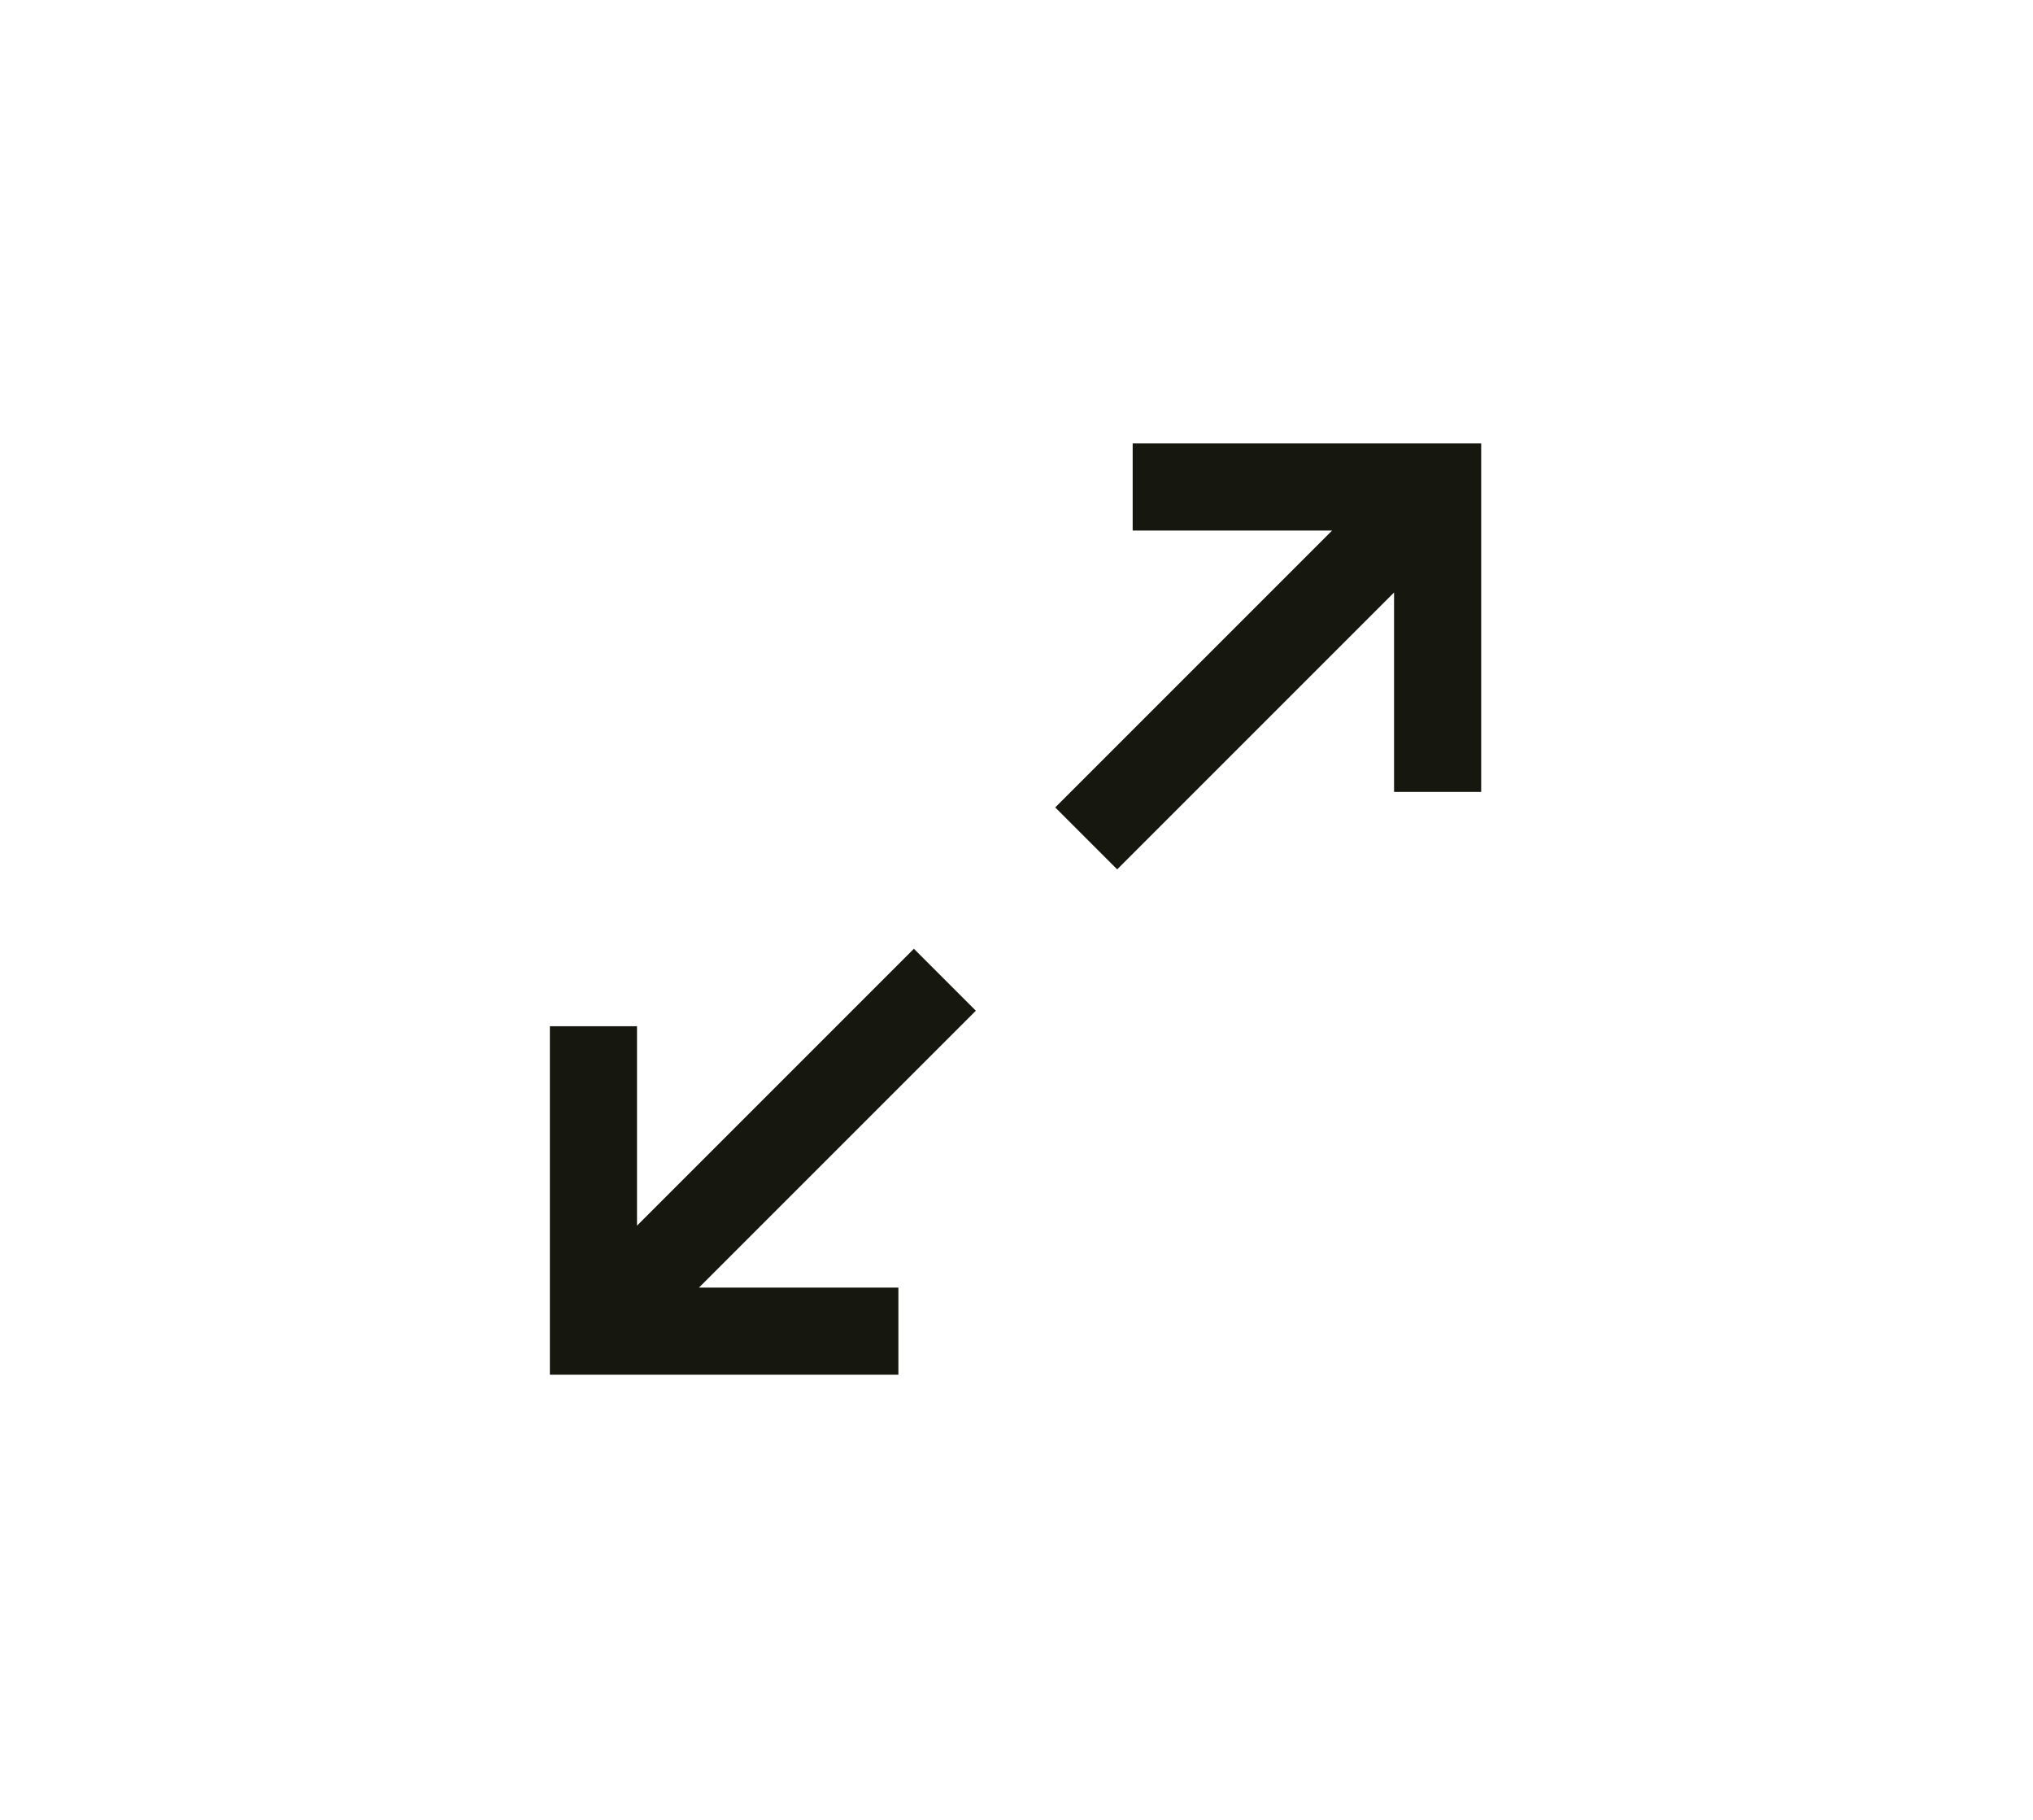
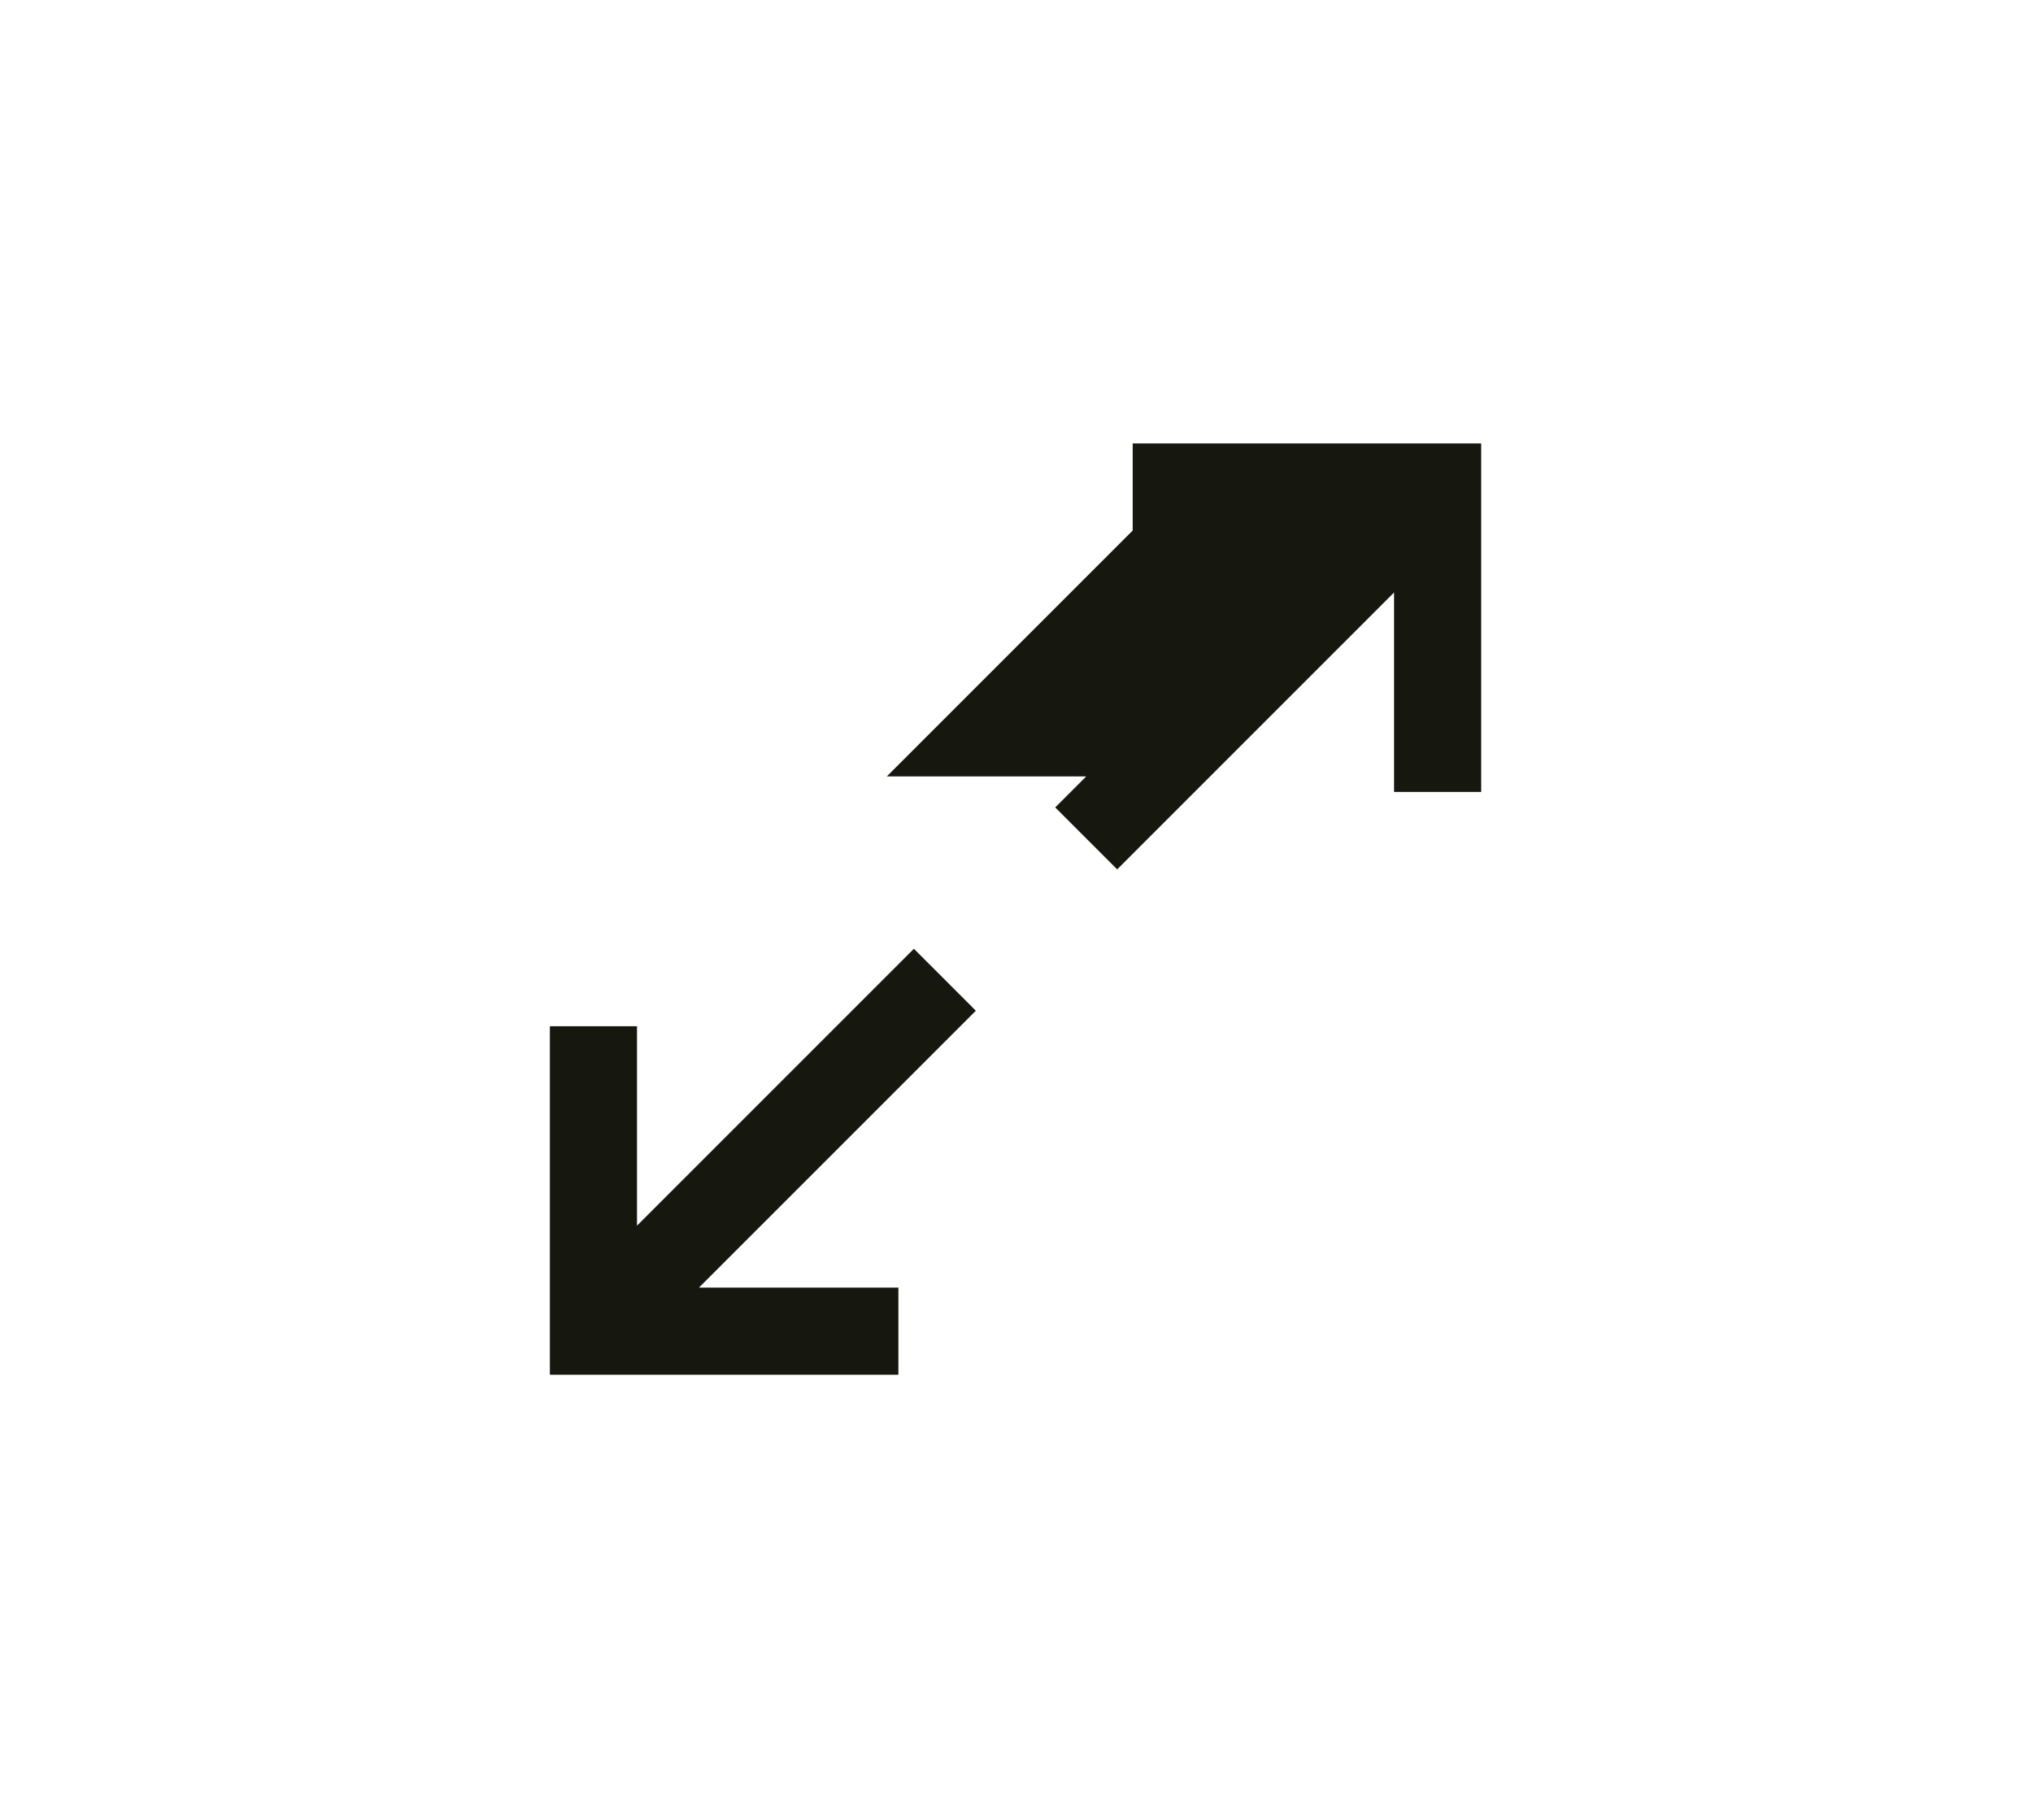
<svg xmlns="http://www.w3.org/2000/svg" id="Layer_1" data-name="Layer 1" version="1.1" viewBox="0 0 105 94">
  <defs>
    <style>
      .cls-1 {
        fill: #16170f;
        stroke-width: 0px;
      }
    </style>
  </defs>
-   <path class="cls-1" d="M56.1,40.1l-1.6,1.6,3.2,3.2,1.6-1.6,12.7-12.7v10.3h4.5v-18h-18v4.5h10.3l-12.7,12.7ZM48.8,53.8l1.6-1.6-3.2-3.2-1.6,1.6-12.7,12.7v-10.3h-4.5v18h18v-4.5h-10.3l12.7-12.7Z" />
+   <path class="cls-1" d="M56.1,40.1l-1.6,1.6,3.2,3.2,1.6-1.6,12.7-12.7v10.3h4.5v-18h-18v4.5l-12.7,12.7ZM48.8,53.8l1.6-1.6-3.2-3.2-1.6,1.6-12.7,12.7v-10.3h-4.5v18h18v-4.5h-10.3l12.7-12.7Z" />
</svg>